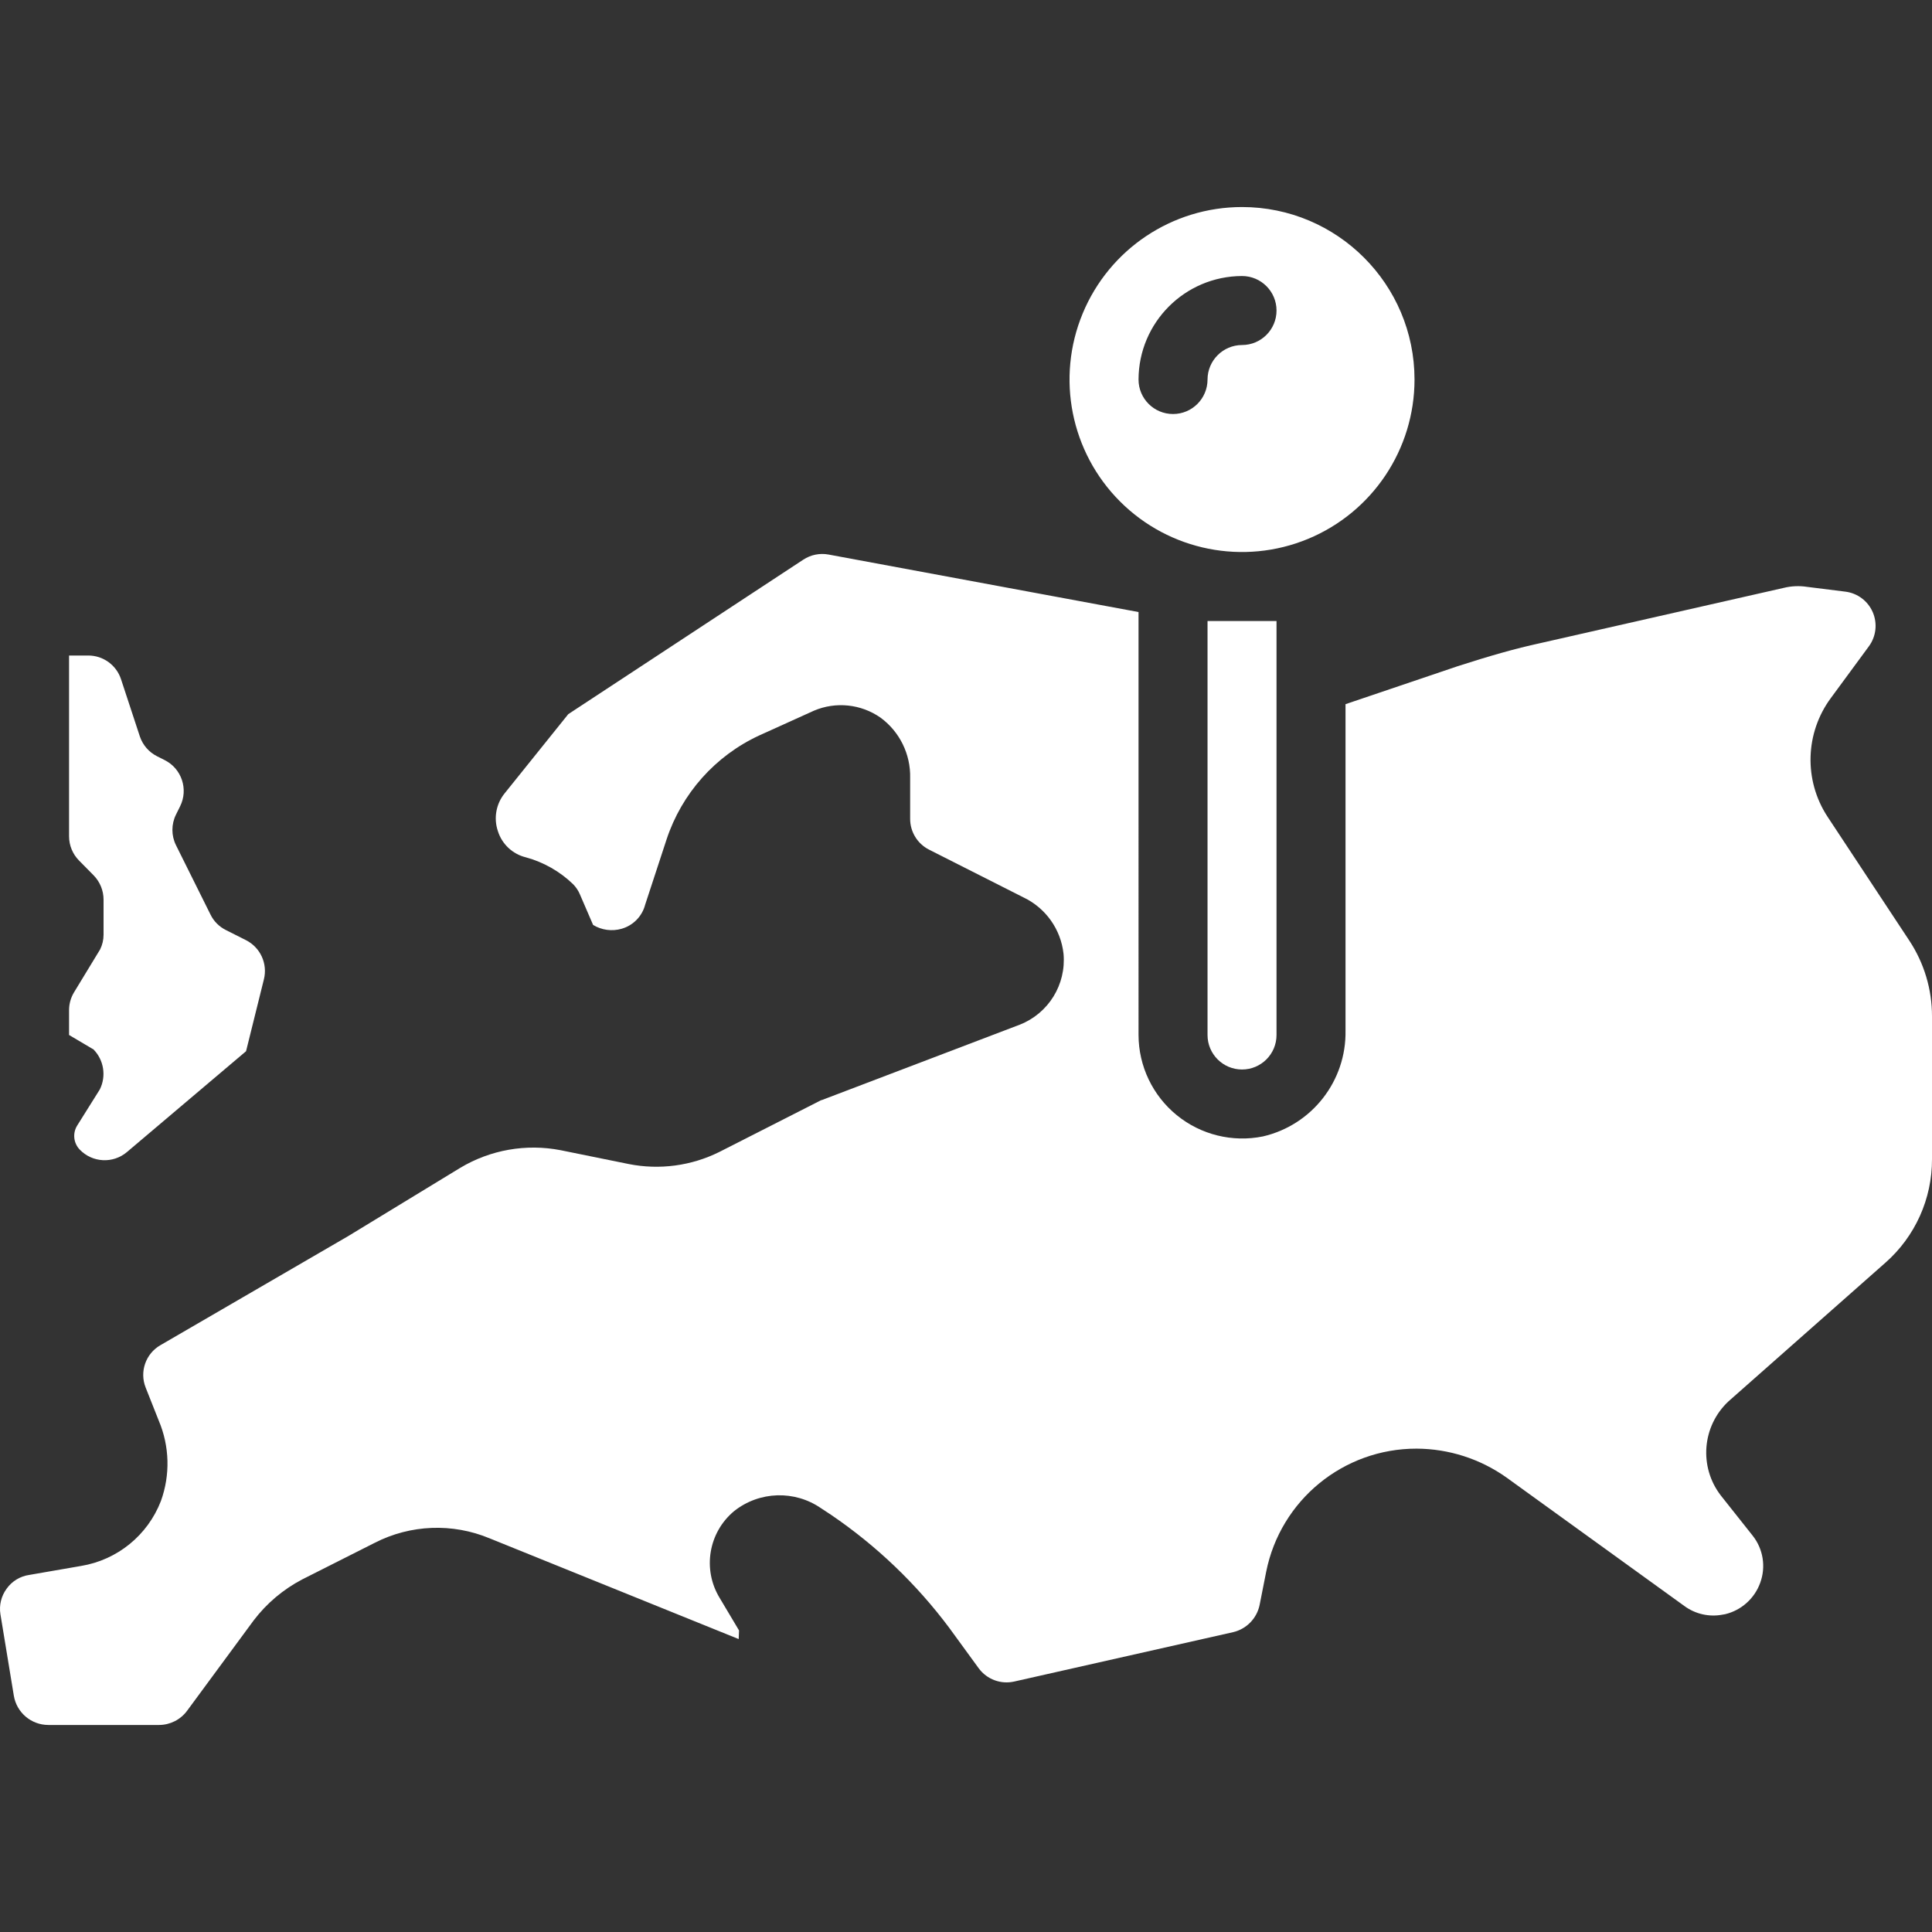
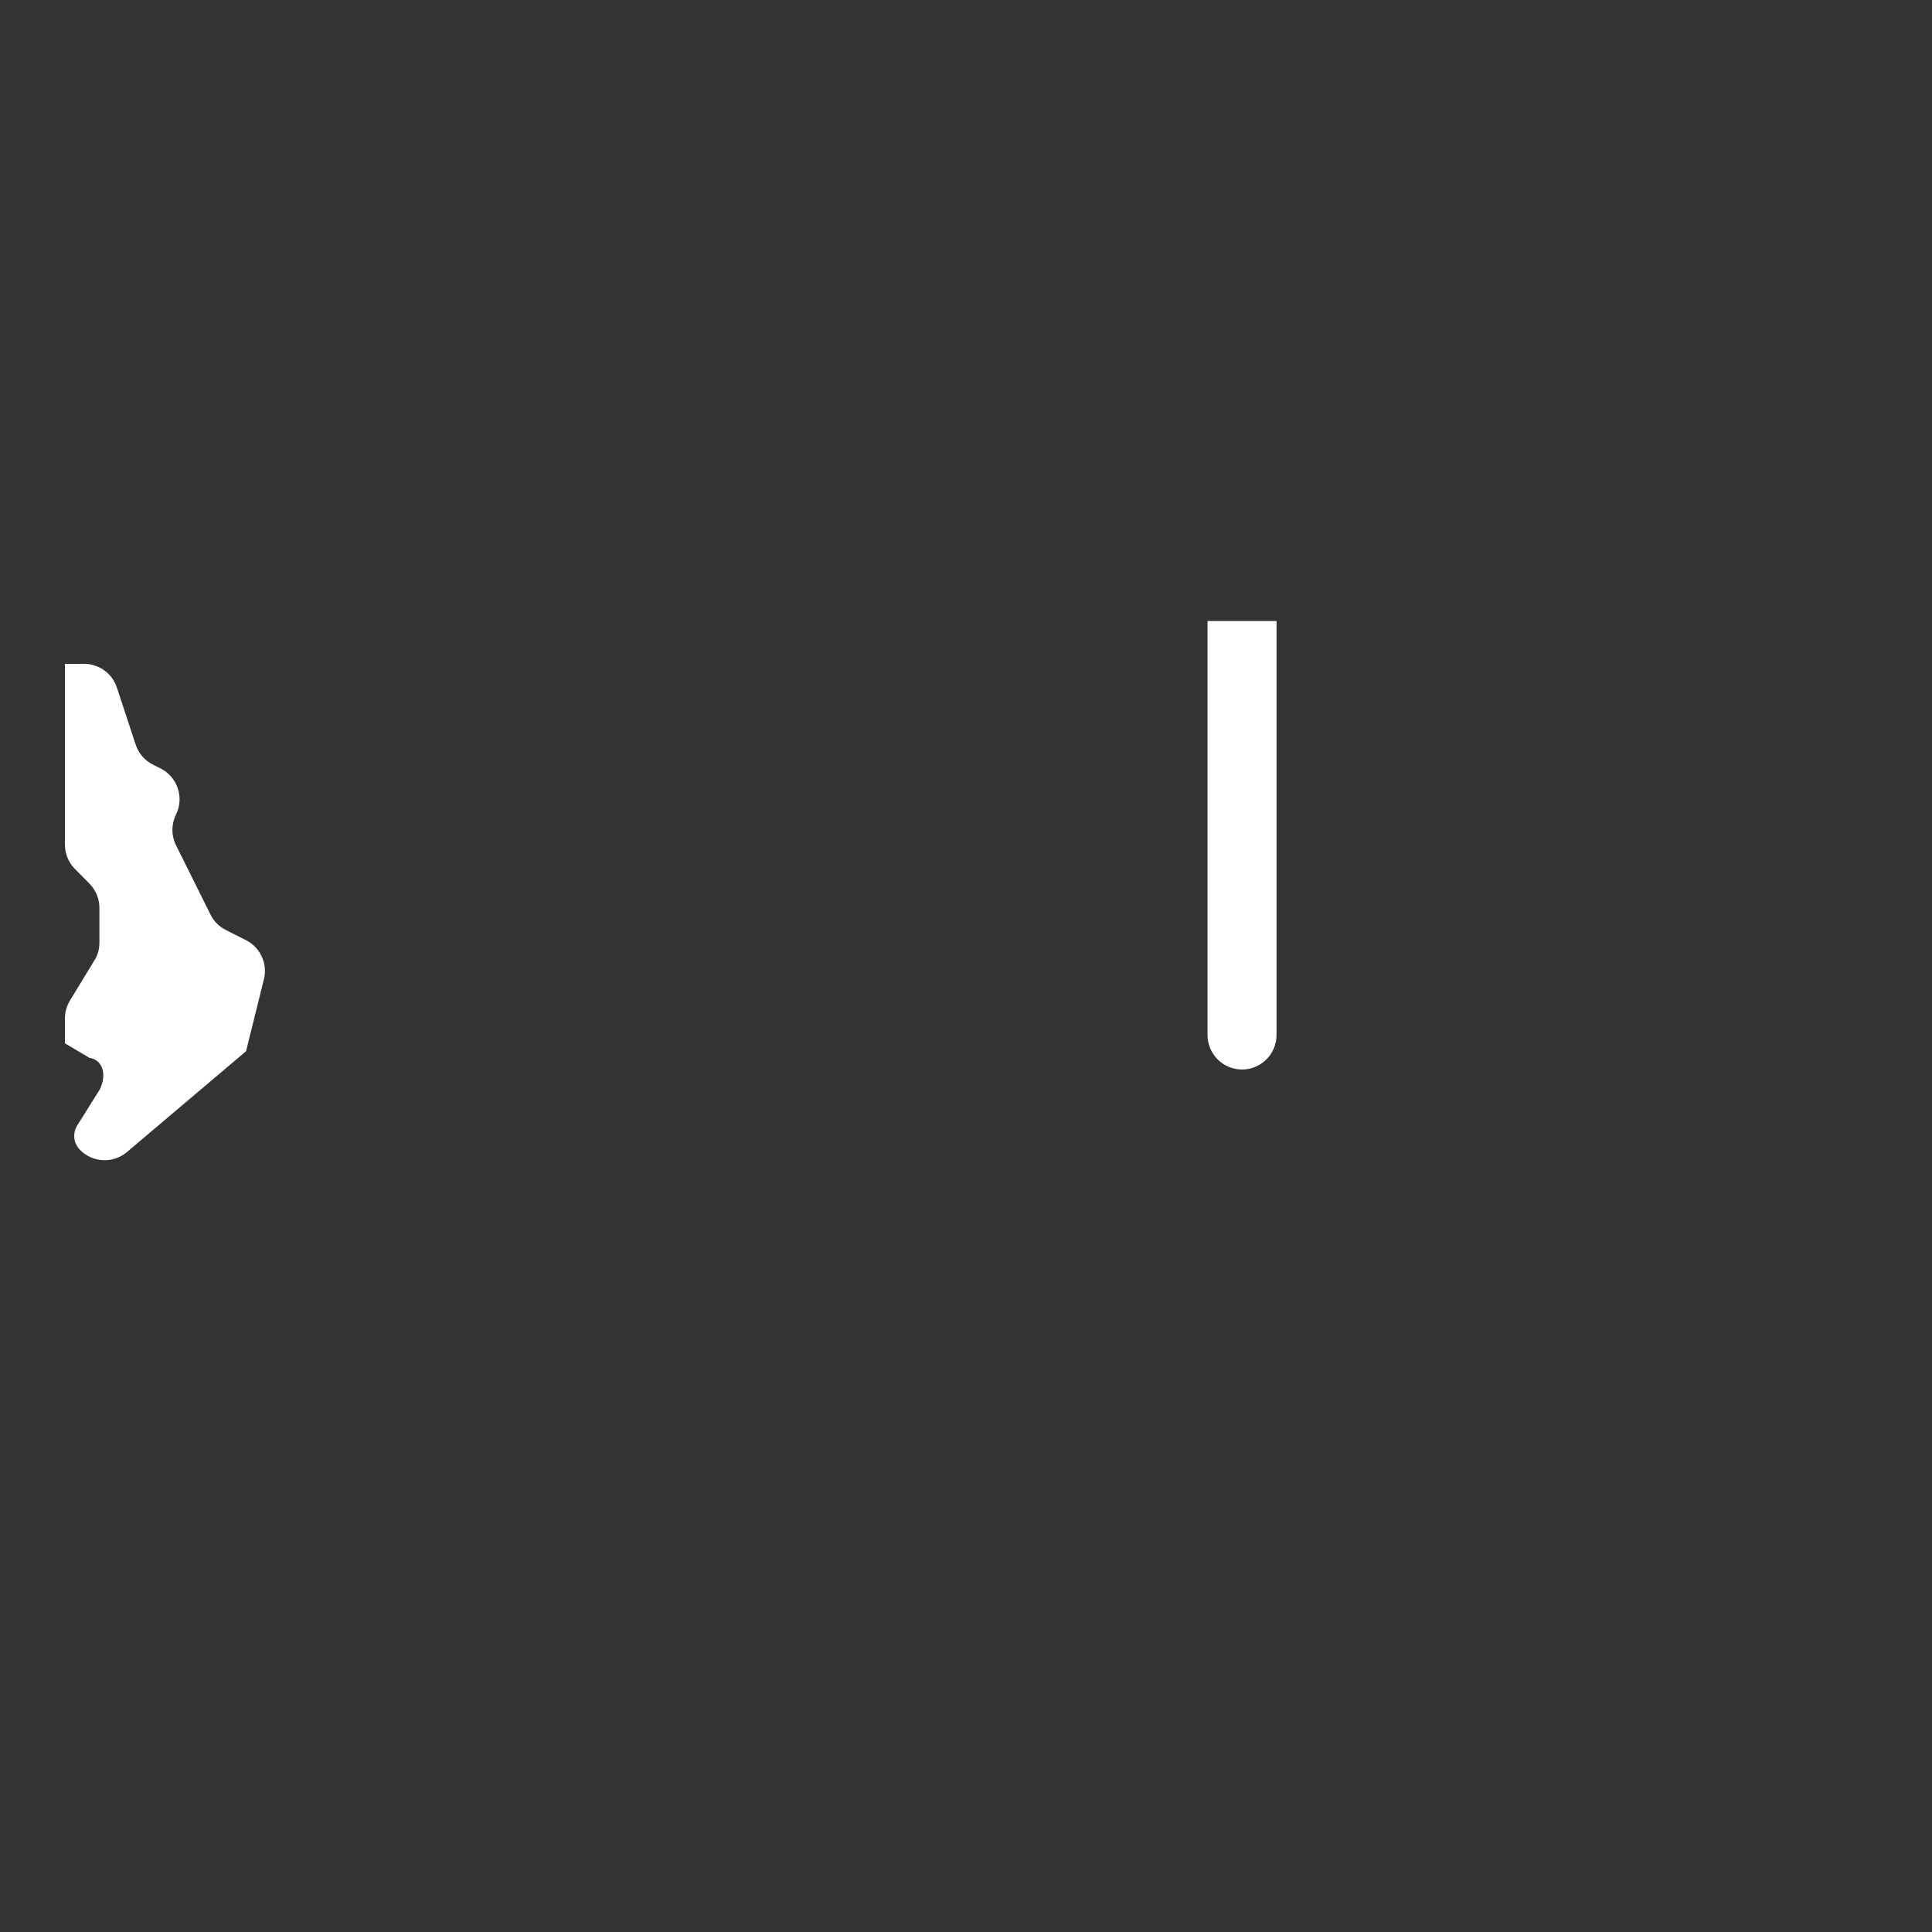
<svg xmlns="http://www.w3.org/2000/svg" version="1.1" id="Capa_1" x="0px" y="0px" viewBox="0 0 512.02 512.02" style="enable-background:new 0 0 512.02 512.02;" xml:space="preserve" width="512px" height="512px">
  <rect x="0" y="0" width="512.02" height="512.02" fill="#333333" stroke="none" />
  <g>
    <g transform="translate(-1)">
      <g>
        <g>
-           <path d="M347.657,142.816c17.082-7.076,28.22-23.745,28.22-42.234c-0.009-25.244-20.471-45.705-45.714-45.714     c-18.49,0-35.159,11.138-42.234,28.22c-7.076,17.082-3.165,36.745,9.91,49.819C310.912,145.981,330.574,149.892,347.657,142.816z      M330.163,73.153c5.049,0,9.143,4.093,9.143,9.143s-4.093,9.143-9.143,9.143c-5.043,0.015-9.128,4.099-9.143,9.143     c0,5.049-4.093,9.143-9.143,9.143c-5.049,0-9.143-4.093-9.143-9.143C302.778,85.452,315.033,73.197,330.163,73.153z" data-original="#000000" class="active-path" data-old_color="#ffffff" fill="#ffffff" />
-           <path d="M506.986,249.245l-21.669-32.823c-6.307-9.642-5.942-22.192,0.915-31.451l10.06-13.685     c1.921-2.613,2.314-6.049,1.032-9.028s-4.046-5.057-7.265-5.459l-10.137-1.267c-2.07-0.324-4.184-0.231-6.218,0.274     l-64.457,14.629c-6.767,1.463-13.714,3.474-21.943,6.126l-29.714,10.057v86.479c0.254,13.36-8.882,25.073-21.901,28.081     c-8.073,1.634-16.454-0.438-22.837-5.644c-6.383-5.206-10.096-12.999-10.119-21.236V162.204l-82.144-15.238     c-2.32-0.43-4.718,0.053-6.69,1.349l-62.298,40.951l-16.823,20.937c-2.306,2.811-2.998,6.614-1.829,10.057     c1.08,3.454,3.89,6.09,7.406,6.949c4.695,1.277,8.992,3.716,12.496,7.091c0.796,0.797,1.428,1.742,1.859,2.783l3.473,8.046     c2.277,1.384,5.03,1.749,7.589,1.006c3.057-0.886,5.42-3.318,6.216-6.4l5.67-17.28c4.017-12.163,12.885-22.123,24.502-27.52     l14.538-6.583c5.819-2.477,12.504-1.775,17.682,1.855c5.061,3.729,7.982,9.694,7.826,15.978v10.832     c0,3.447,1.939,6.602,5.015,8.158l25.034,12.666c5.888,2.808,9.9,8.467,10.603,14.952c0.729,8.129-3.984,15.766-11.578,18.759     l-52.571,20.023h-0.183c0,0.024-0.009,0.048-0.026,0.065c-0.017,0.017-0.041,0.027-0.065,0.026l-26.789,13.623     c-7.44,3.7-15.897,4.826-24.046,3.2l-18.011-3.657c-9.14-1.778-18.614-0.117-26.605,4.663l-29.714,18.103L43.534,356.49     c-3.926,2.248-5.602,7.041-3.931,11.246l3.471,8.758c2.873,6.774,3.078,14.383,0.573,21.301     c-3.503,9.075-11.544,15.621-21.142,17.21l-13.714,2.377c-2.429,0.335-4.613,1.659-6.034,3.657     c-1.431,1.944-2.024,4.381-1.645,6.766l3.55,21.574c0.738,4.484,4.614,7.774,9.158,7.774h29.349     c2.921-0.012,5.666-1.402,7.405-3.749L68.22,429.45c3.445-4.53,7.847-8.245,12.891-10.88l19.2-9.691     c9.48-4.854,20.616-5.288,30.446-1.189l66.011,26.697l0.091-2.286l-5.12-8.594c-4.625-7.568-2.993-17.384,3.832-23.048     c6.683-5.286,16.036-5.584,23.042-0.735l2.658,1.748c12.005,8.167,22.572,18.27,31.268,29.897l7.863,10.789     c2.169,2.927,5.867,4.291,9.417,3.474l57.966-13.074c3.557-0.824,6.307-3.646,7.04-7.223l1.737-8.777     c3.794-19,20.489-32.669,39.864-32.64c8.556,0.035,16.891,2.718,23.862,7.68l47.087,34.011c2.939,2.17,6.656,3,10.239,2.286     c0.183,0,0.366-0.091,0.549-0.091c4.312-1.024,7.818-4.152,9.326-8.32c1.564-4.24,0.802-8.989-2.011-12.526l-8.411-10.606     c-5.867-7.594-4.996-18.404,2.011-24.96l41.6-36.754c7.876-6.936,12.375-16.934,12.343-27.429v-37.851     C513.032,262.206,510.933,255.209,506.986,249.245z" data-original="#000000" class="active-path" data-old_color="#ffffff" fill="#ffffff" />
          <path d="M321.02,274.296c0,5.049,4.093,9.143,9.143,9.143s9.143-4.093,9.143-9.143V164.582H321.02V274.296z" data-original="#000000" class="active-path" data-old_color="#ffffff" fill="#ffffff" />
-           <path d="M27.458,288.714l-5.994,9.566c-1.268,2.025-0.998,4.652,0.657,6.376l0.015,0.015c3.343,3.483,8.818,3.766,12.503,0.647     l31.571-26.725l4.733-19.065c1.029-4.143-0.947-8.447-4.759-10.368l-5.277-2.659c-1.791-0.876-3.239-2.323-4.115-4.114     l-9.143-18.377c-1.273-2.558-1.275-5.564-0.007-8.124l1.096-2.211c2.231-4.501,0.411-9.959-4.074-12.222l-2.056-1.037     c-2.162-1.091-3.802-2.996-4.56-5.297l-4.972-15.109c-1.234-3.751-4.736-6.285-8.685-6.285h-5.087v47.907     c0,2.403,0.946,4.709,2.633,6.419l3.858,3.913c1.699,1.723,2.652,4.046,2.651,6.466v9.299c0,1.35-0.313,2.682-0.914,3.891     l-6.897,11.343c-0.871,1.432-1.331,3.075-1.331,4.75v6.581l6.491,3.84C28.537,280.953,29.203,285.193,27.458,288.714z" data-original="#000000" class="active-path" data-old_color="#ffffff" fill="#ffffff" />
+           <path d="M27.458,288.714l-5.994,9.566c-1.268,2.025-0.998,4.652,0.657,6.376l0.015,0.015c3.343,3.483,8.818,3.766,12.503,0.647     l31.571-26.725l4.733-19.065c1.029-4.143-0.947-8.447-4.759-10.368l-5.277-2.659c-1.791-0.876-3.239-2.323-4.115-4.114     l-9.143-18.377c-1.273-2.558-1.275-5.564-0.007-8.124c2.231-4.501,0.411-9.959-4.074-12.222l-2.056-1.037     c-2.162-1.091-3.802-2.996-4.56-5.297l-4.972-15.109c-1.234-3.751-4.736-6.285-8.685-6.285h-5.087v47.907     c0,2.403,0.946,4.709,2.633,6.419l3.858,3.913c1.699,1.723,2.652,4.046,2.651,6.466v9.299c0,1.35-0.313,2.682-0.914,3.891     l-6.897,11.343c-0.871,1.432-1.331,3.075-1.331,4.75v6.581l6.491,3.84C28.537,280.953,29.203,285.193,27.458,288.714z" data-original="#000000" class="active-path" data-old_color="#ffffff" fill="#ffffff" />
        </g>
      </g>
    </g>
  </g>
</svg>